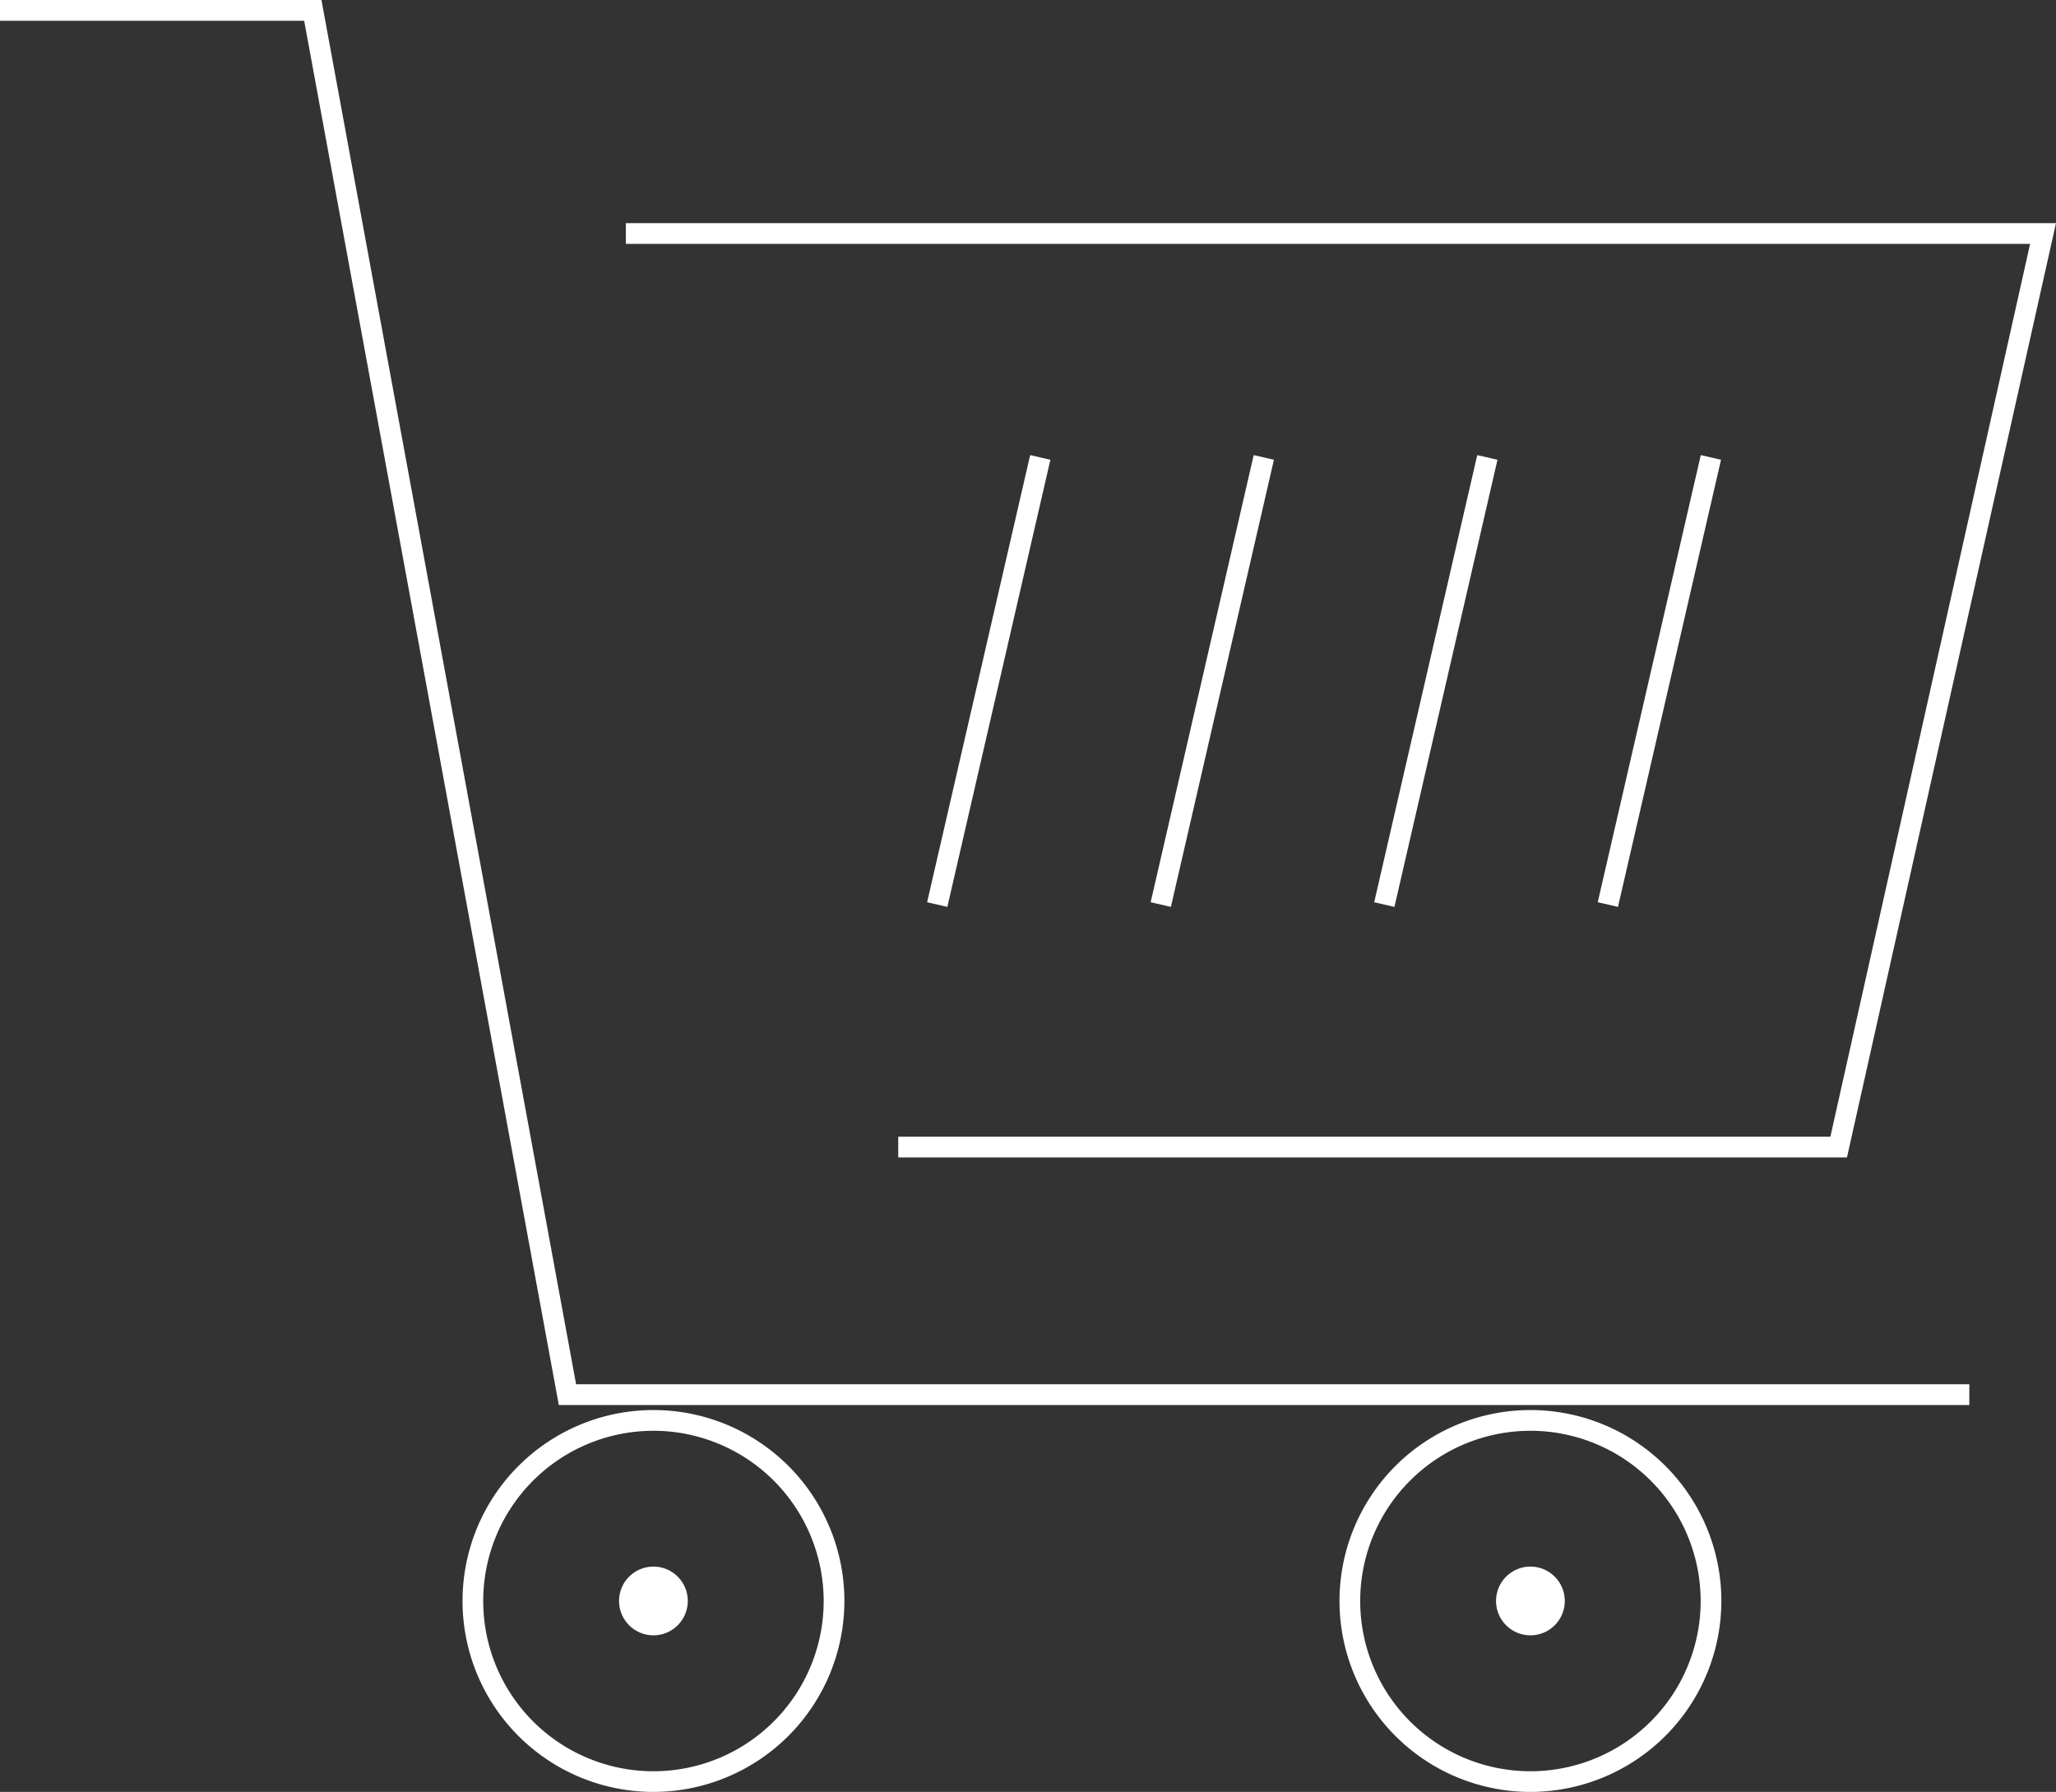
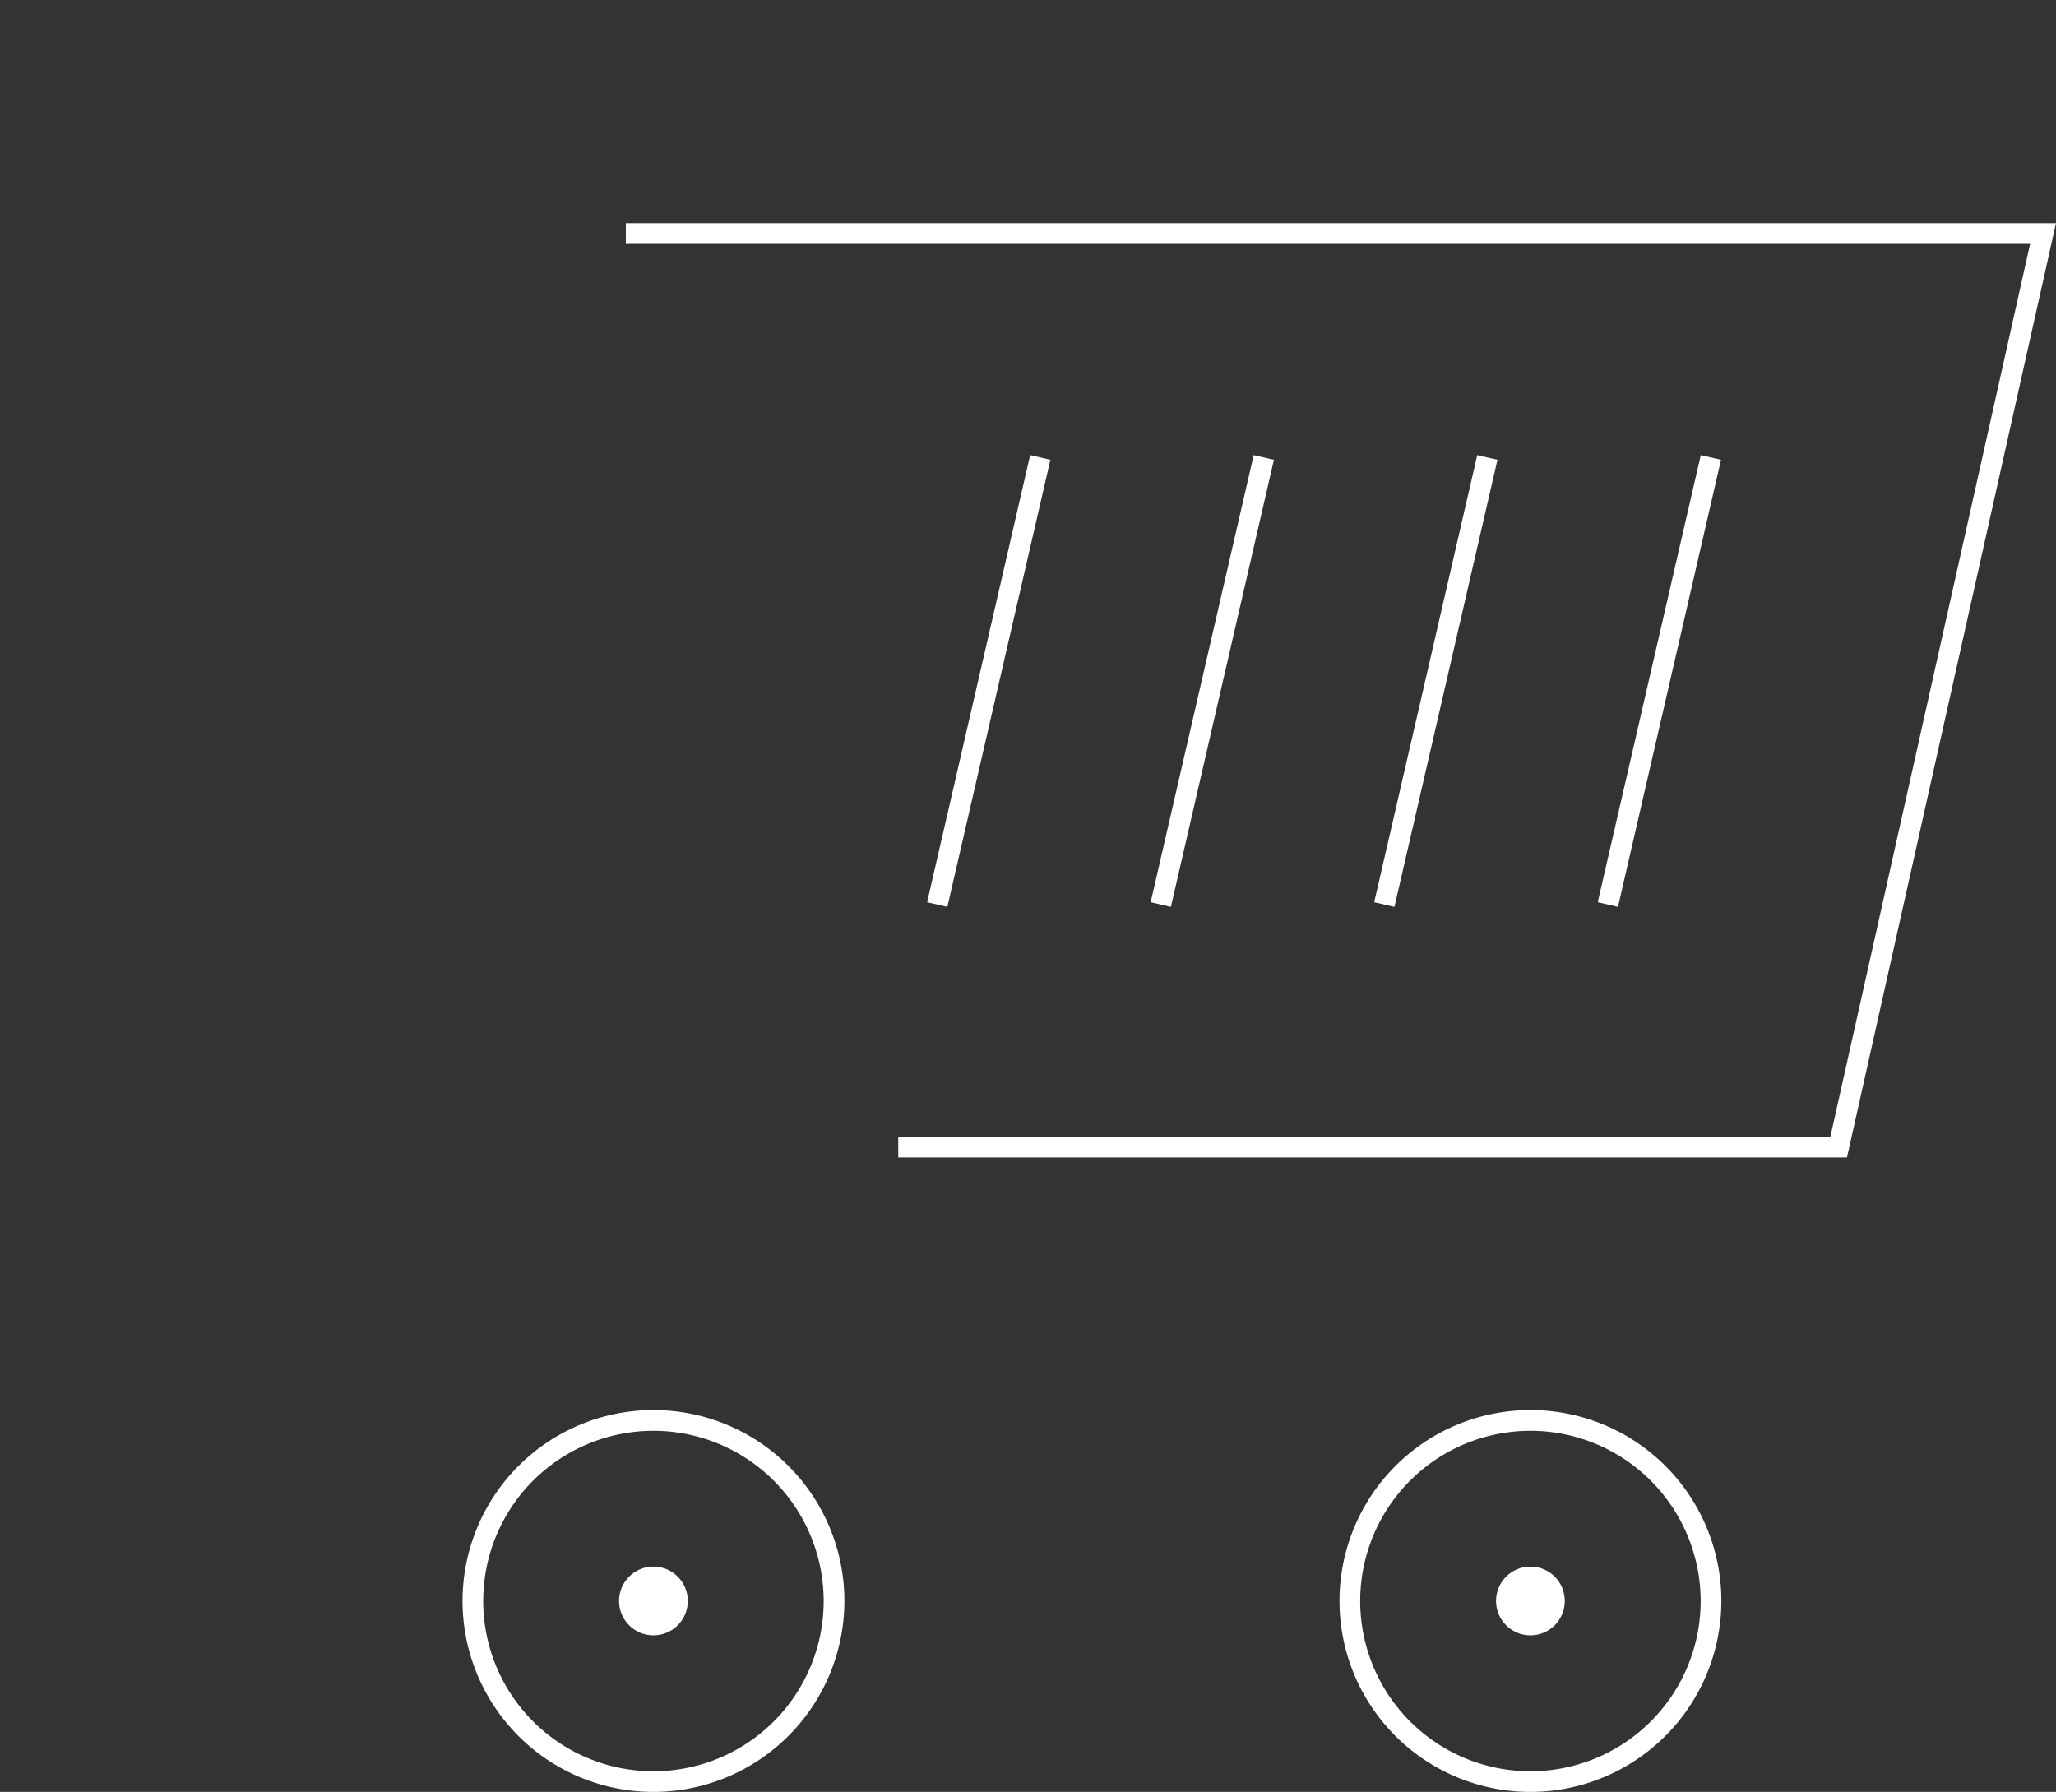
<svg xmlns="http://www.w3.org/2000/svg" width="91.79" height="80" viewBox="0 0 91.79 80">
  <rect x="0" y="0" width="91.79" height="80" fill="#333333" stroke="none" />
  <defs>
    <style>.a{fill:#fff;}</style>
  </defs>
  <g transform="translate(-375.433 -1911.322)">
    <g transform="translate(375.433 1911.322)">
-       <path class="a" d="M463.354,1974.049H400.381l-11.368-61.8h-13.58v-.926h14.352l11.368,61.8h62.2Z" transform="translate(-375.433 -1911.322)" />
-     </g>
+       </g>
    <g transform="translate(396.082 1974.274)">
      <path class="a" d="M406.246,1996.323a8.524,8.524,0,1,1,8.525-8.524A8.534,8.534,0,0,1,406.246,1996.323Zm0-16.122a7.6,7.6,0,1,0,7.6,7.6A7.606,7.606,0,0,0,406.246,1980.2Z" transform="translate(-397.722 -1979.275)" />
    </g>
    <g transform="translate(435.234 1974.274)">
-       <path class="a" d="M448.51,1996.323a8.524,8.524,0,1,1,8.524-8.524A8.534,8.534,0,0,1,448.51,1996.323Zm0-16.122a7.6,7.6,0,1,0,7.6,7.6A7.606,7.606,0,0,0,448.51,1980.2Z" transform="translate(-439.985 -1979.275)" />
+       <path class="a" d="M448.51,1996.323a8.524,8.524,0,1,1,8.524-8.524A8.534,8.534,0,0,1,448.51,1996.323m0-16.122a7.6,7.6,0,1,0,7.6,7.6A7.606,7.606,0,0,0,448.51,1980.2Z" transform="translate(-439.985 -1979.275)" />
    </g>
    <g transform="translate(403.373 1921.281)">
      <path class="a" d="M460.111,1963.788H417.755v-.927H459.37L468.287,1923H405.593v-.926h63.85Z" transform="translate(-405.593 -1922.072)" />
    </g>
    <g transform="translate(403.07 1981.262)">
      <circle class="a" cx="1.535" cy="1.535" r="1.535" />
    </g>
    <g transform="translate(442.223 1981.262)">
      <circle class="a" cx="1.535" cy="1.535" r="1.535" />
    </g>
    <g transform="translate(416.824 1931.641)">
      <rect class="a" width="20.485" height="0.927" transform="translate(0 19.961) rotate(-77.022)" />
    </g>
    <g transform="translate(426.804 1931.641)">
      <rect class="a" width="20.485" height="0.927" transform="translate(0 19.961) rotate(-77.022)" />
    </g>
    <g transform="translate(436.784 1931.641)">
      <rect class="a" width="20.485" height="0.927" transform="translate(0 19.961) rotate(-77.022)" />
    </g>
    <g transform="translate(446.764 1931.641)">
      <rect class="a" width="20.485" height="0.927" transform="translate(0 19.961) rotate(-77.022)" />
    </g>
  </g>
</svg>